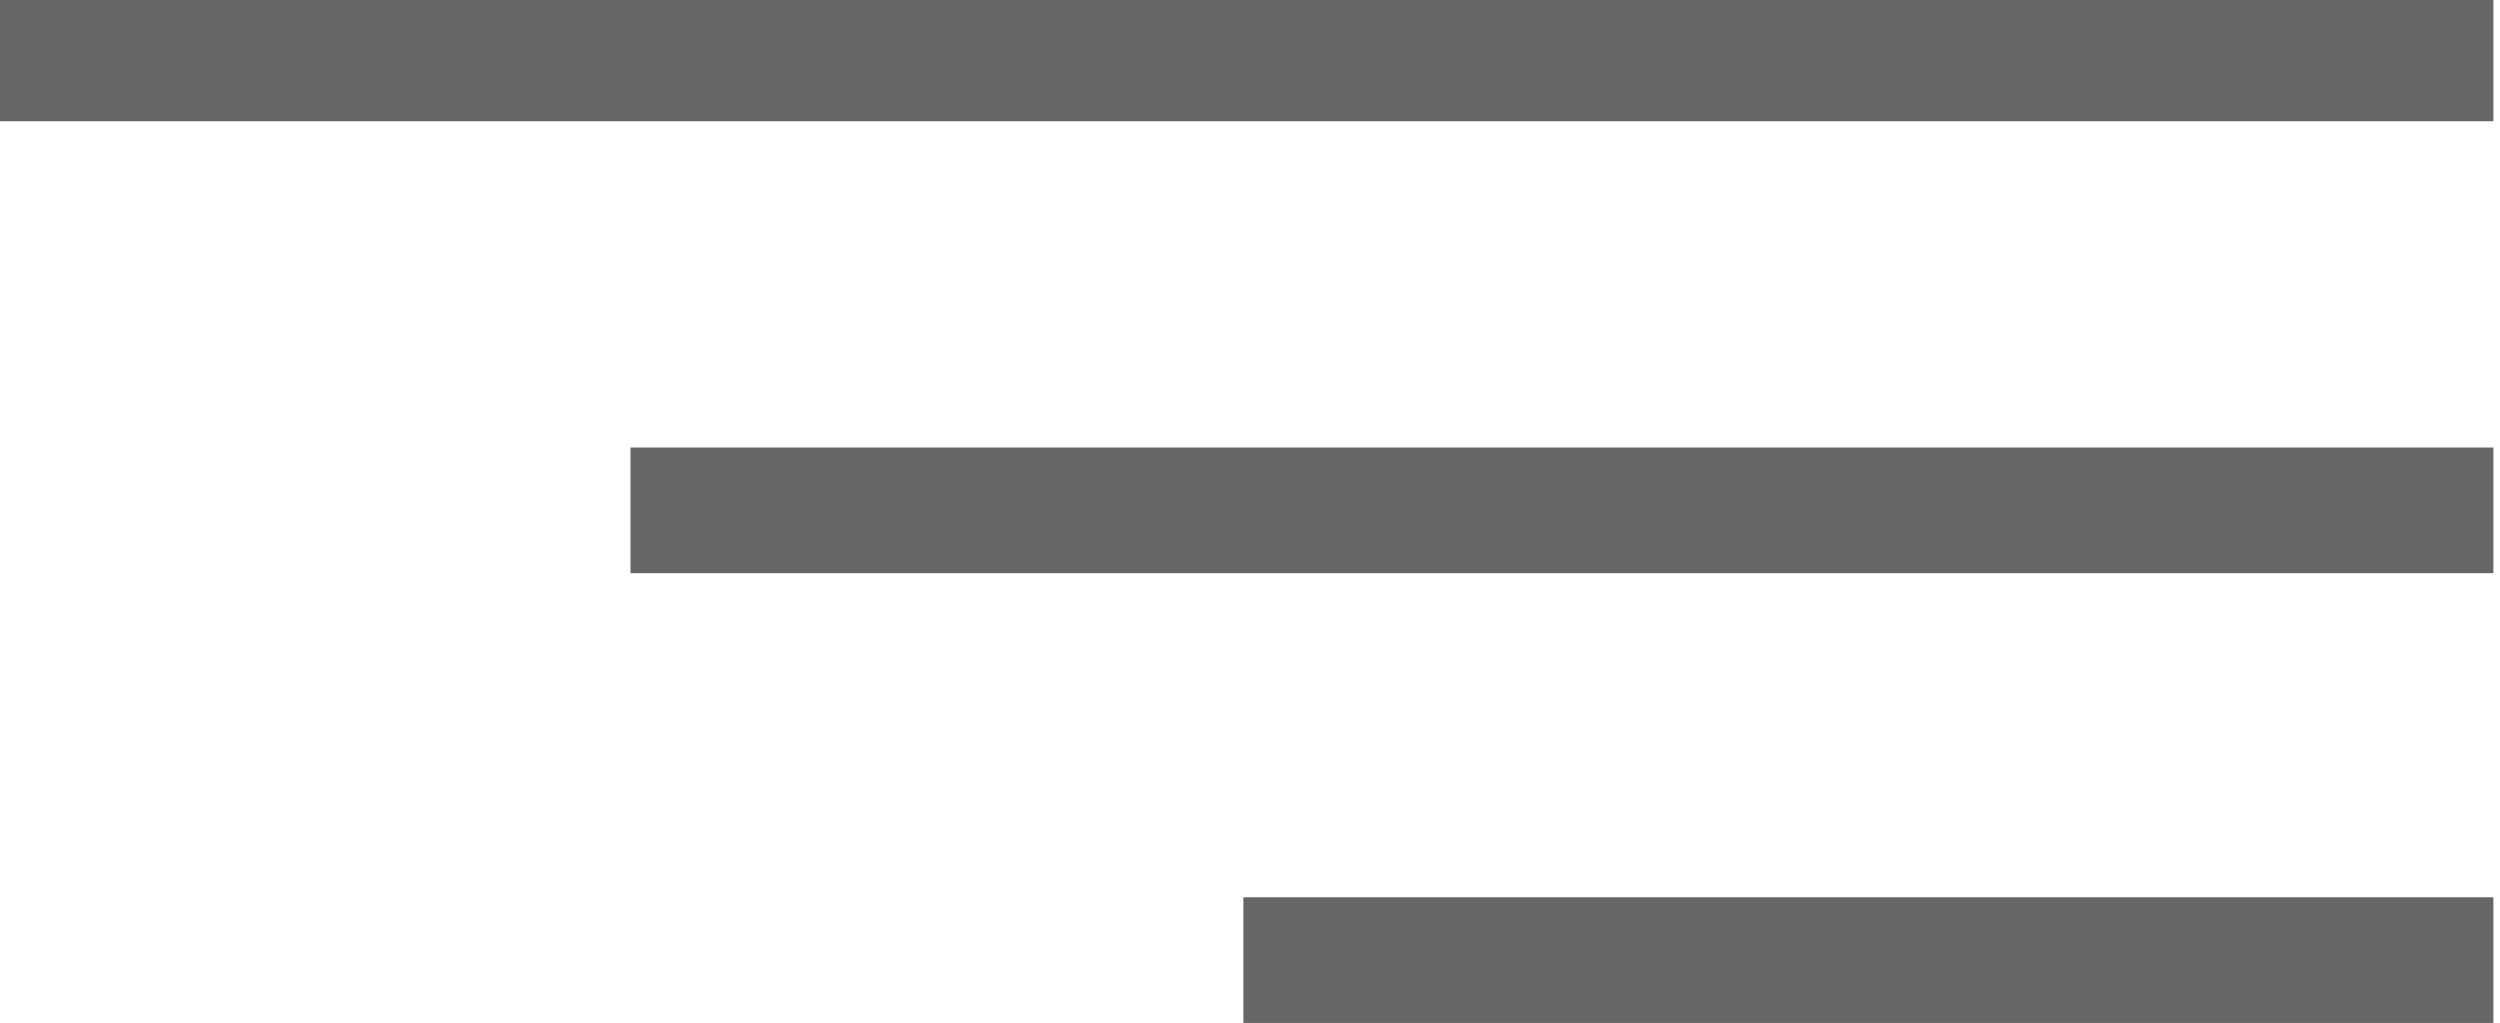
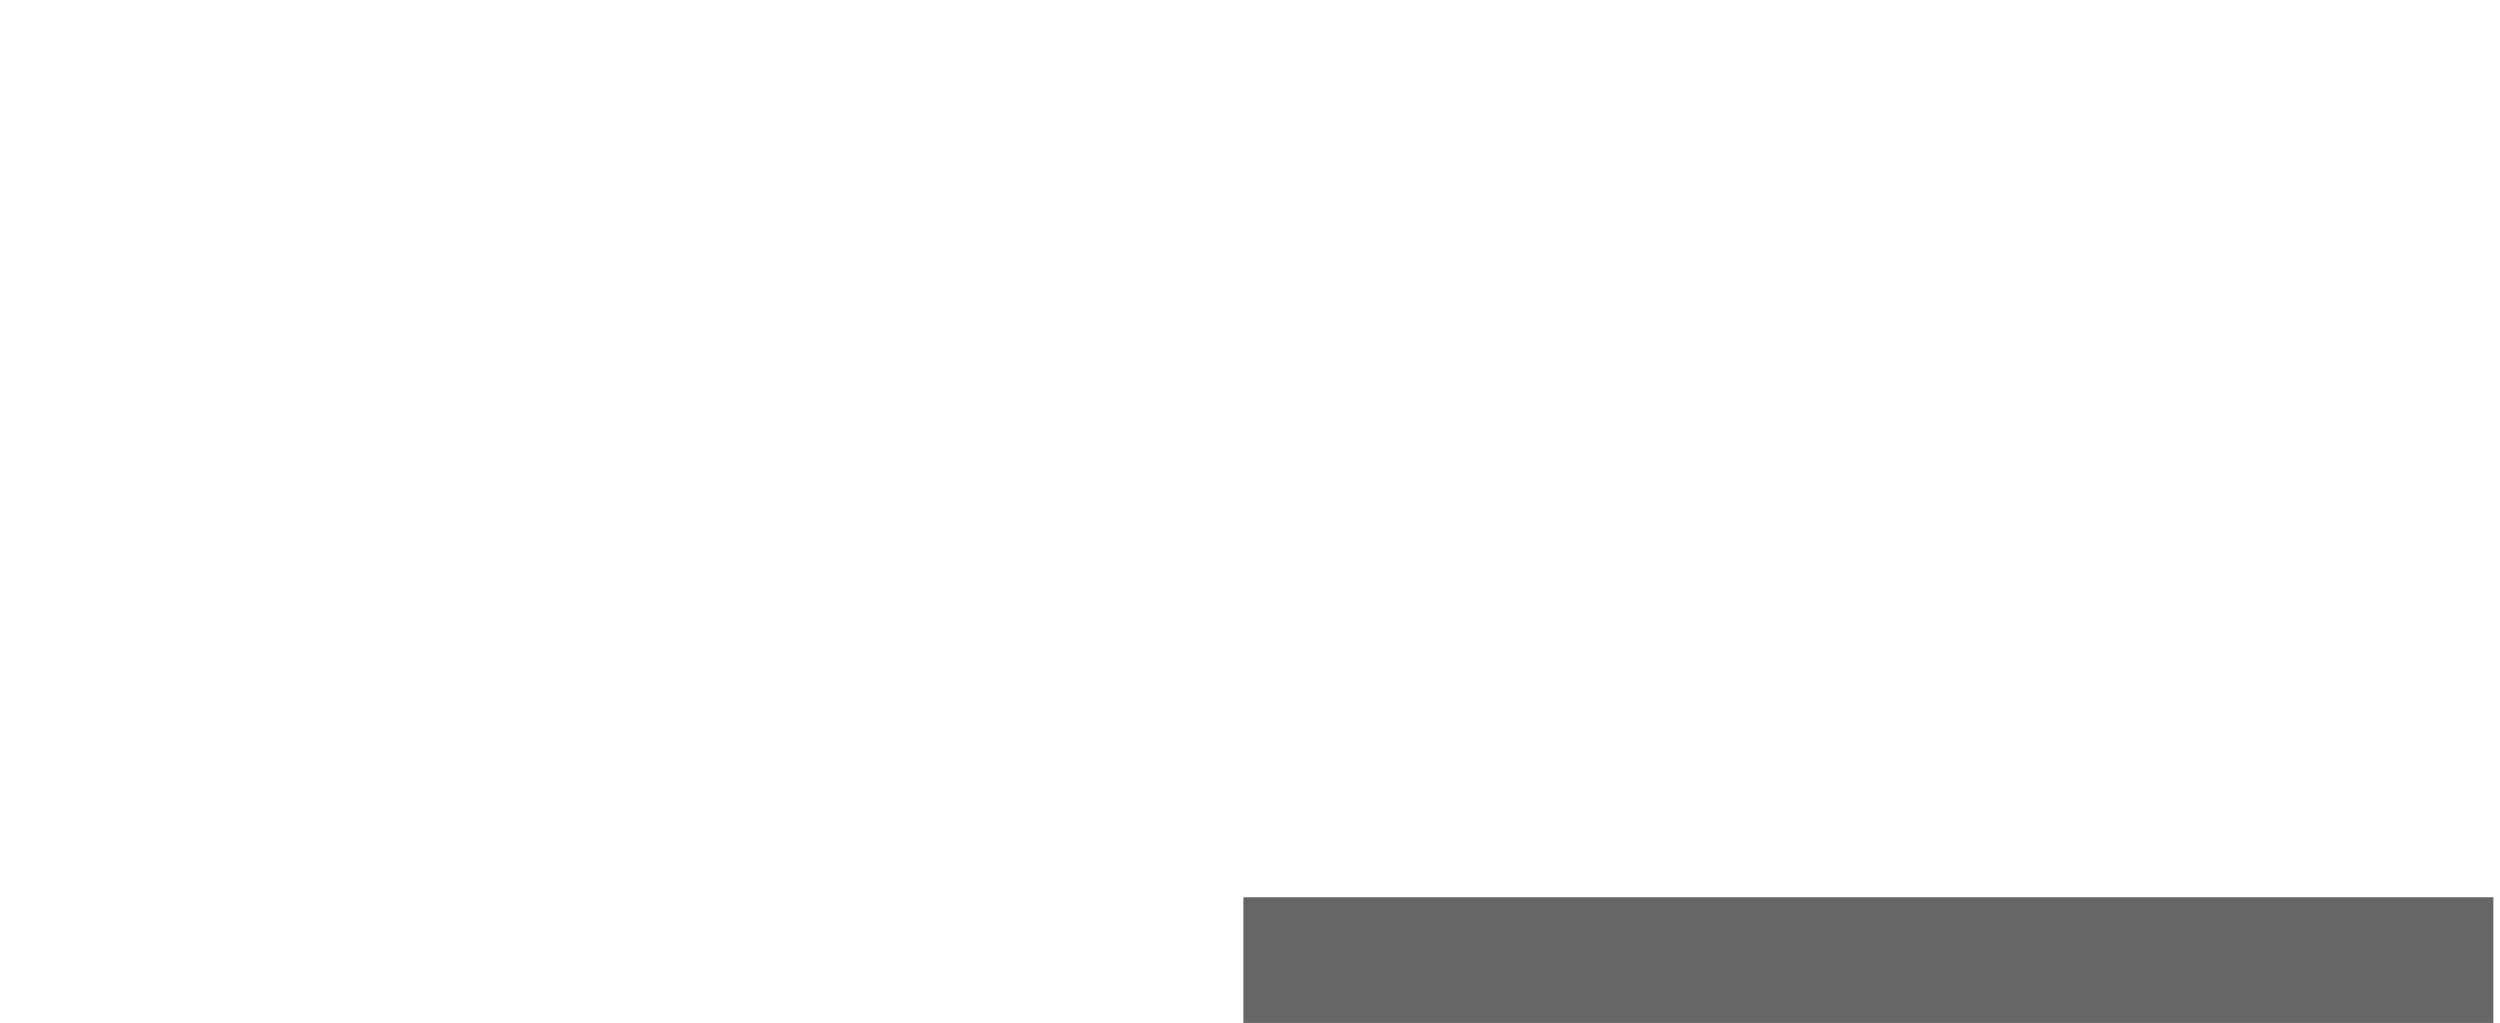
<svg xmlns="http://www.w3.org/2000/svg" version="1.1" id="レイヤー_1" x="0px" y="0px" viewBox="0 0 113.4 46.4" style="enable-background:new 0 0 113.4 46.4;" xml:space="preserve">
  <style type="text/css">
	.st0{fill:#666666;}
</style>
-   <rect y="-0.2" class="st0" width="113.1" height="5.7" />
-   <rect x="28.6" y="20.3" class="st0" width="84.5" height="5.7" />
  <rect x="56.4" y="40.7" class="st0" width="56.7" height="5.7" />
</svg>